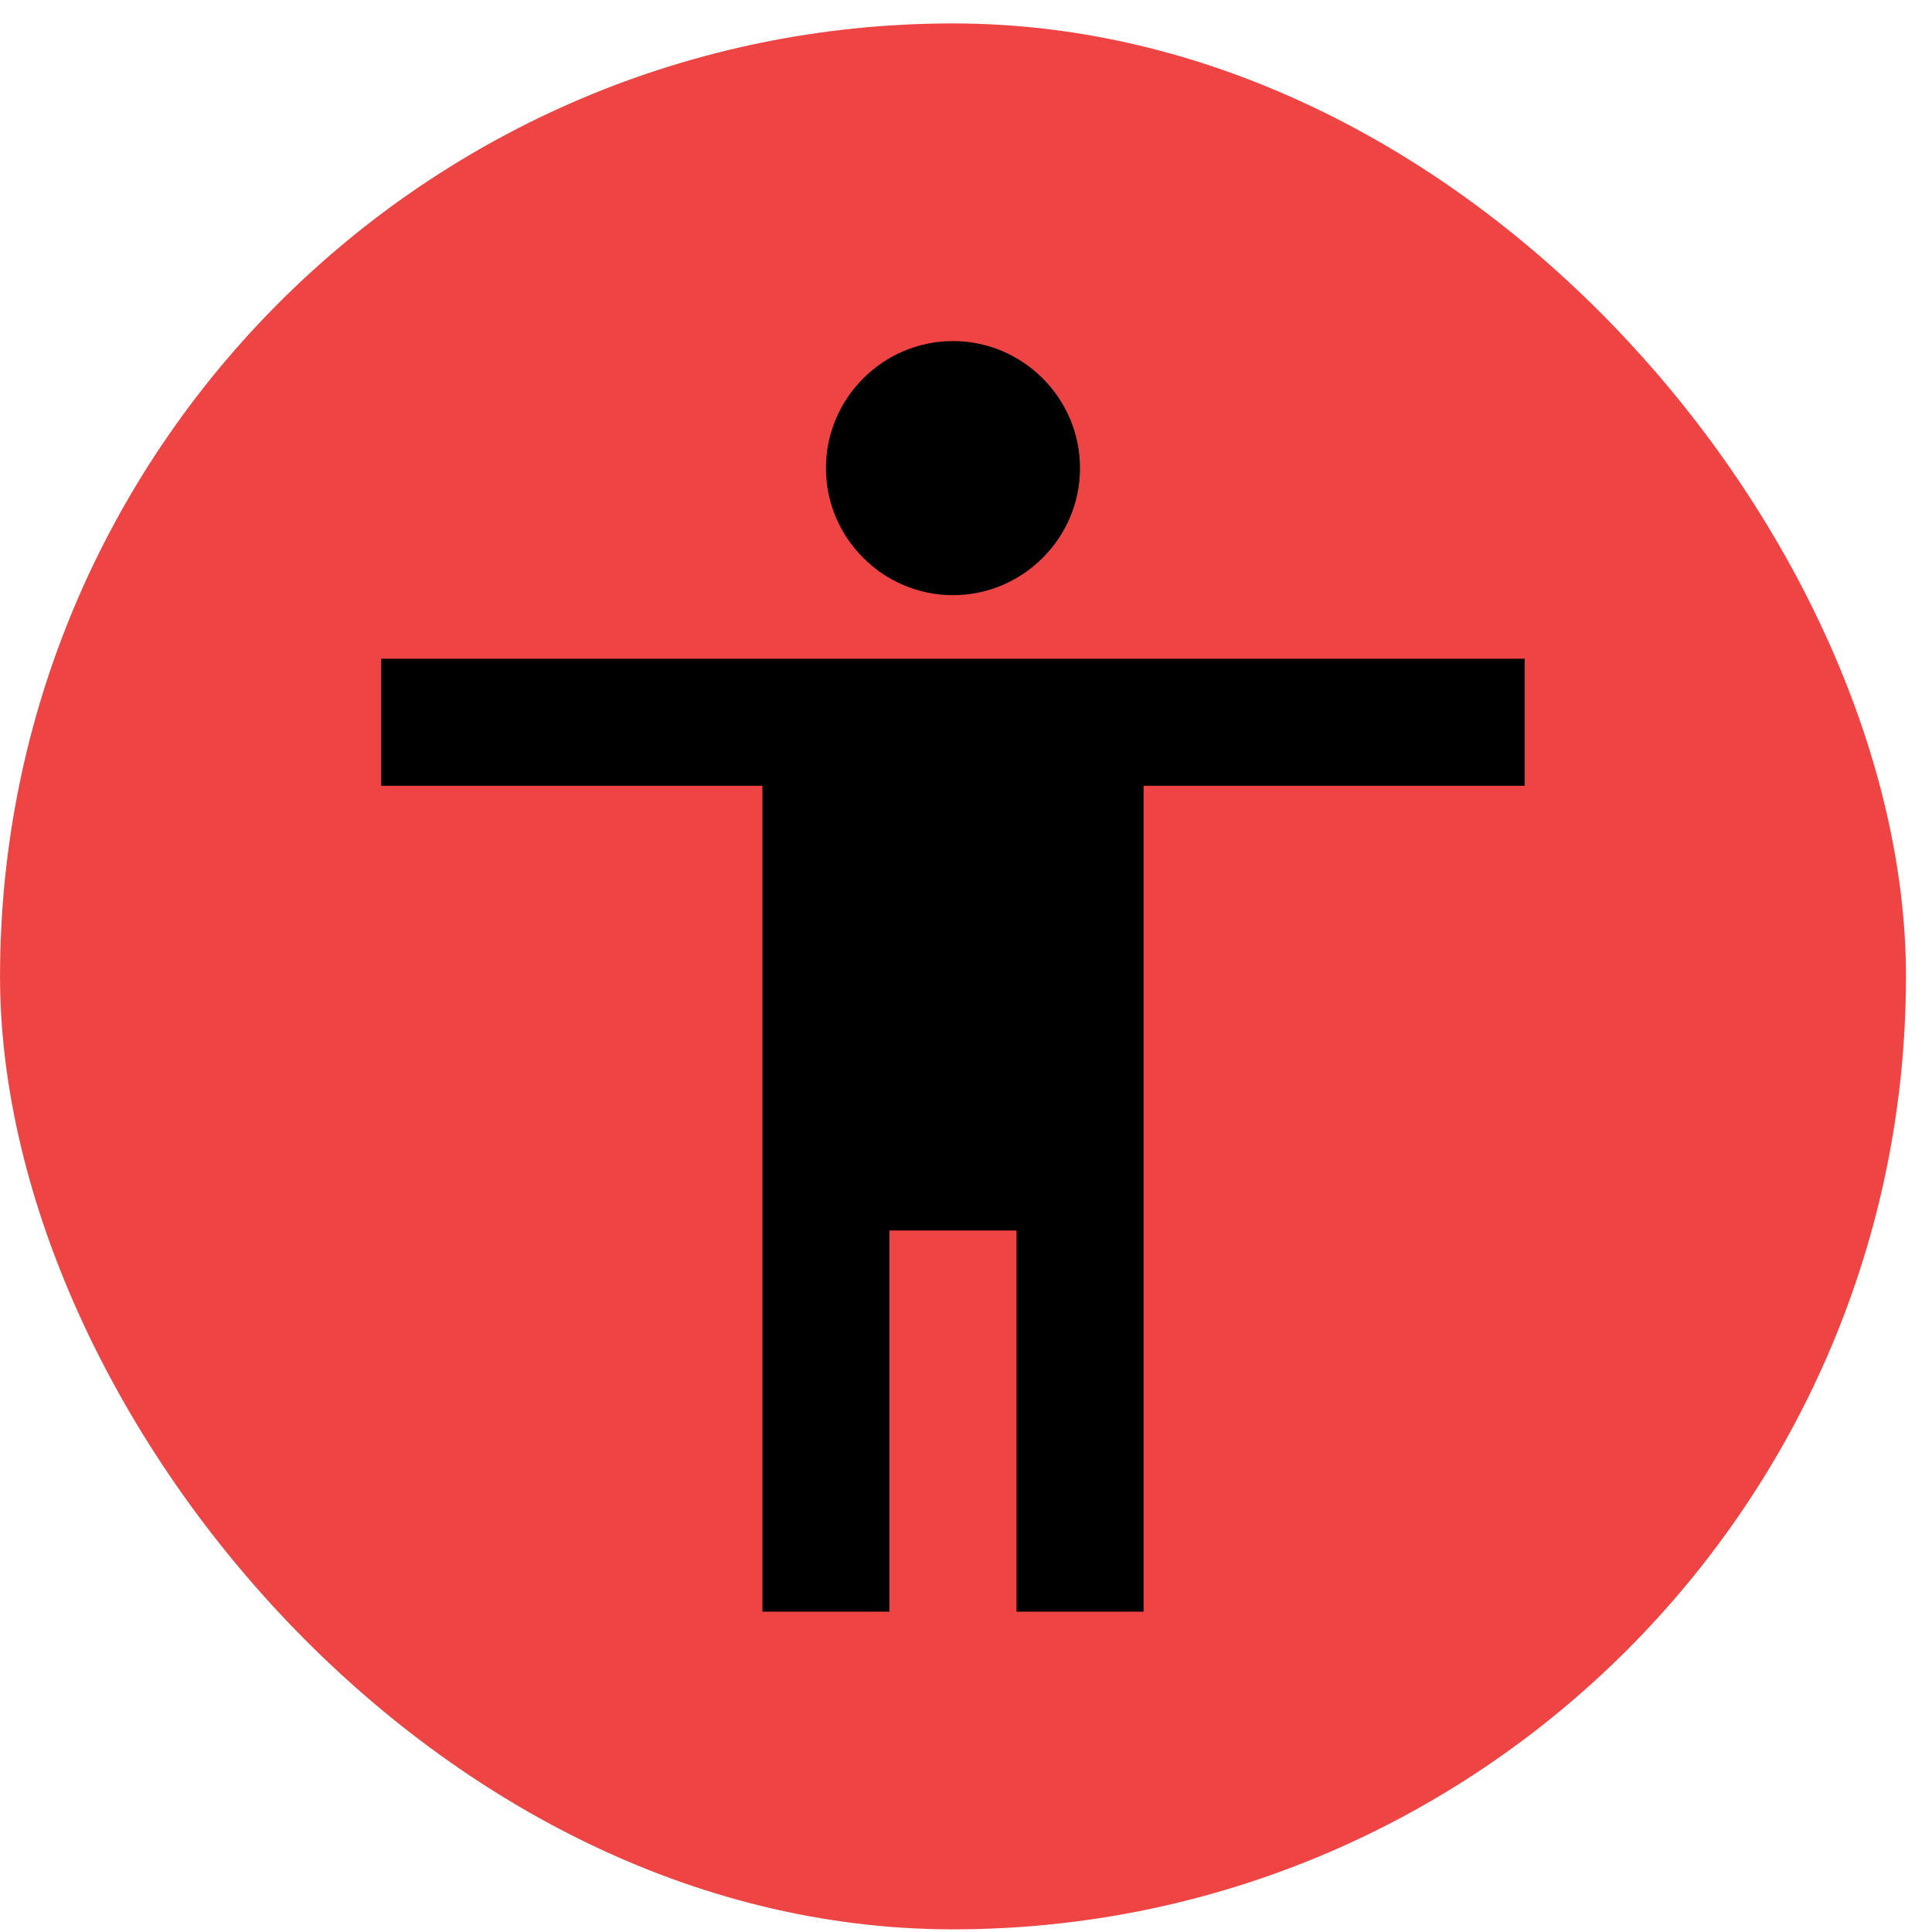
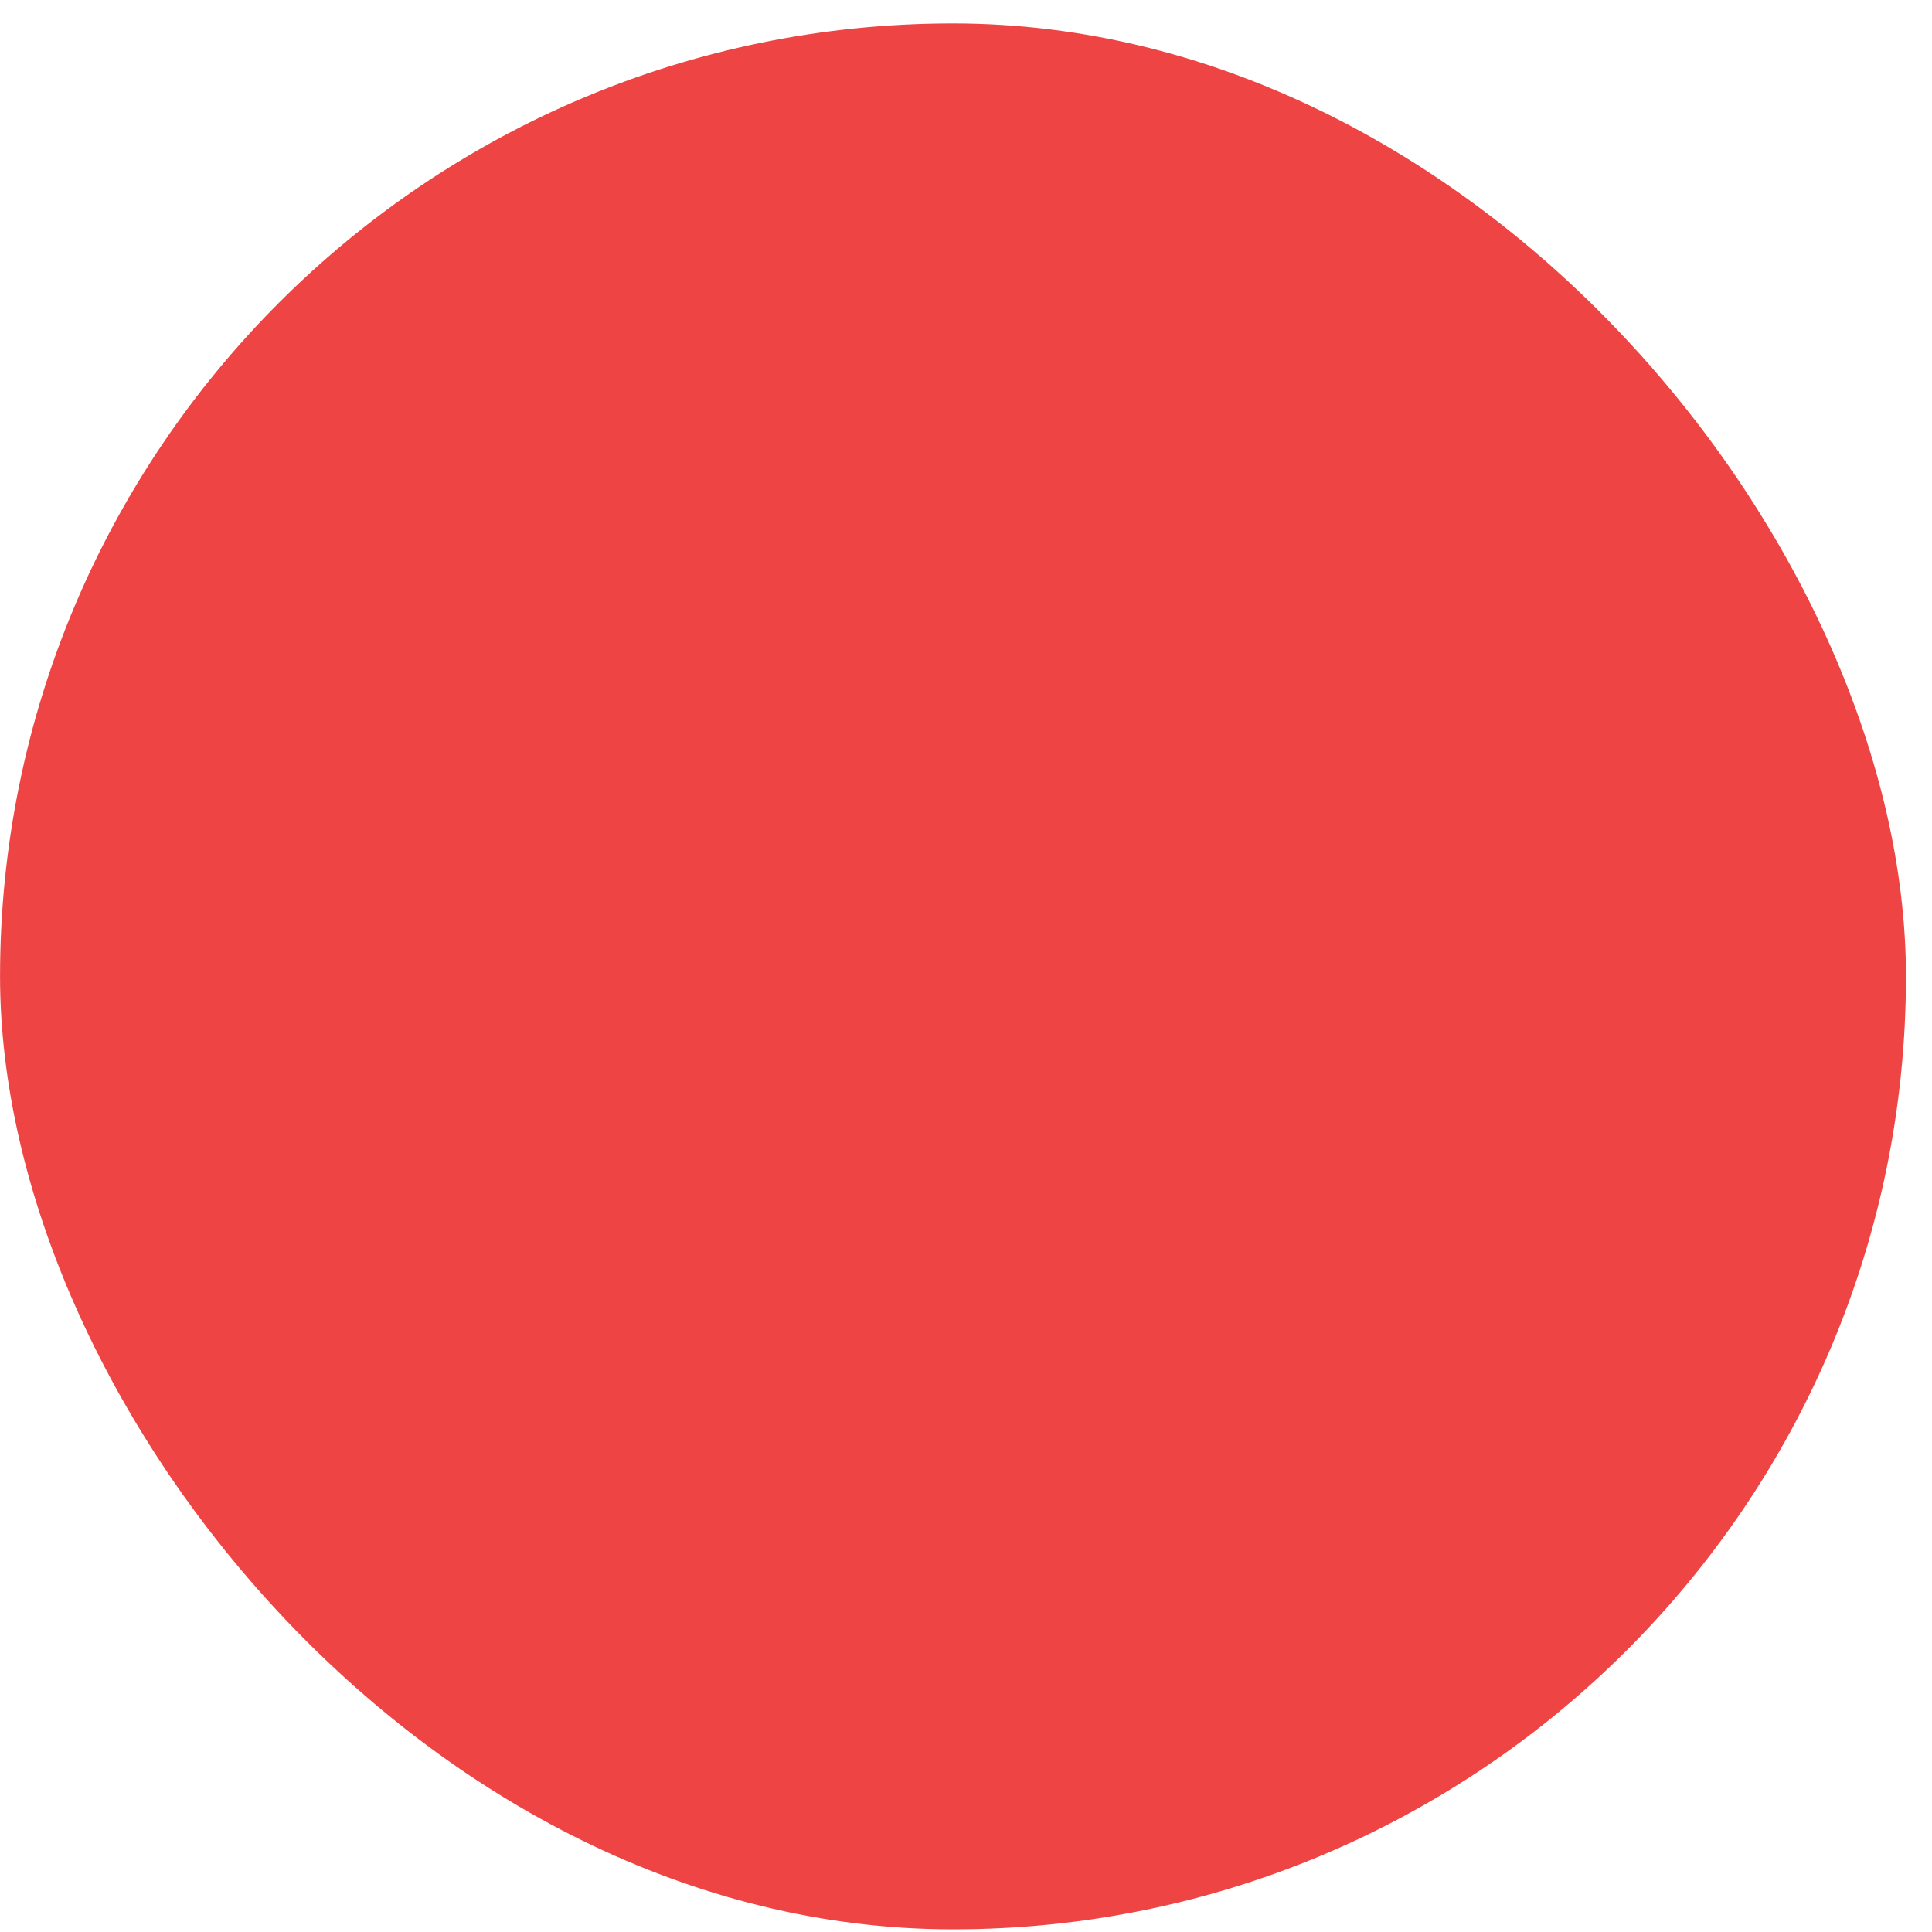
<svg xmlns="http://www.w3.org/2000/svg" width="48" height="48" viewBox="0 0 48 48" fill="none">
  <rect x="0.001" y="0.582" width="47.352" height="47.352" rx="23.676" fill="#EF4444" />
-   <path d="M23.677 8.474C25.413 8.474 26.833 9.894 26.833 11.63C26.833 13.367 25.413 14.787 23.677 14.787C21.94 14.787 20.52 13.367 20.52 11.63C20.52 9.894 21.94 8.474 23.677 8.474ZM37.882 19.522H28.412V40.041H25.255V30.571H22.098V40.041H18.942V19.522H9.471V16.366H37.882V19.522Z" fill="black" />
</svg>